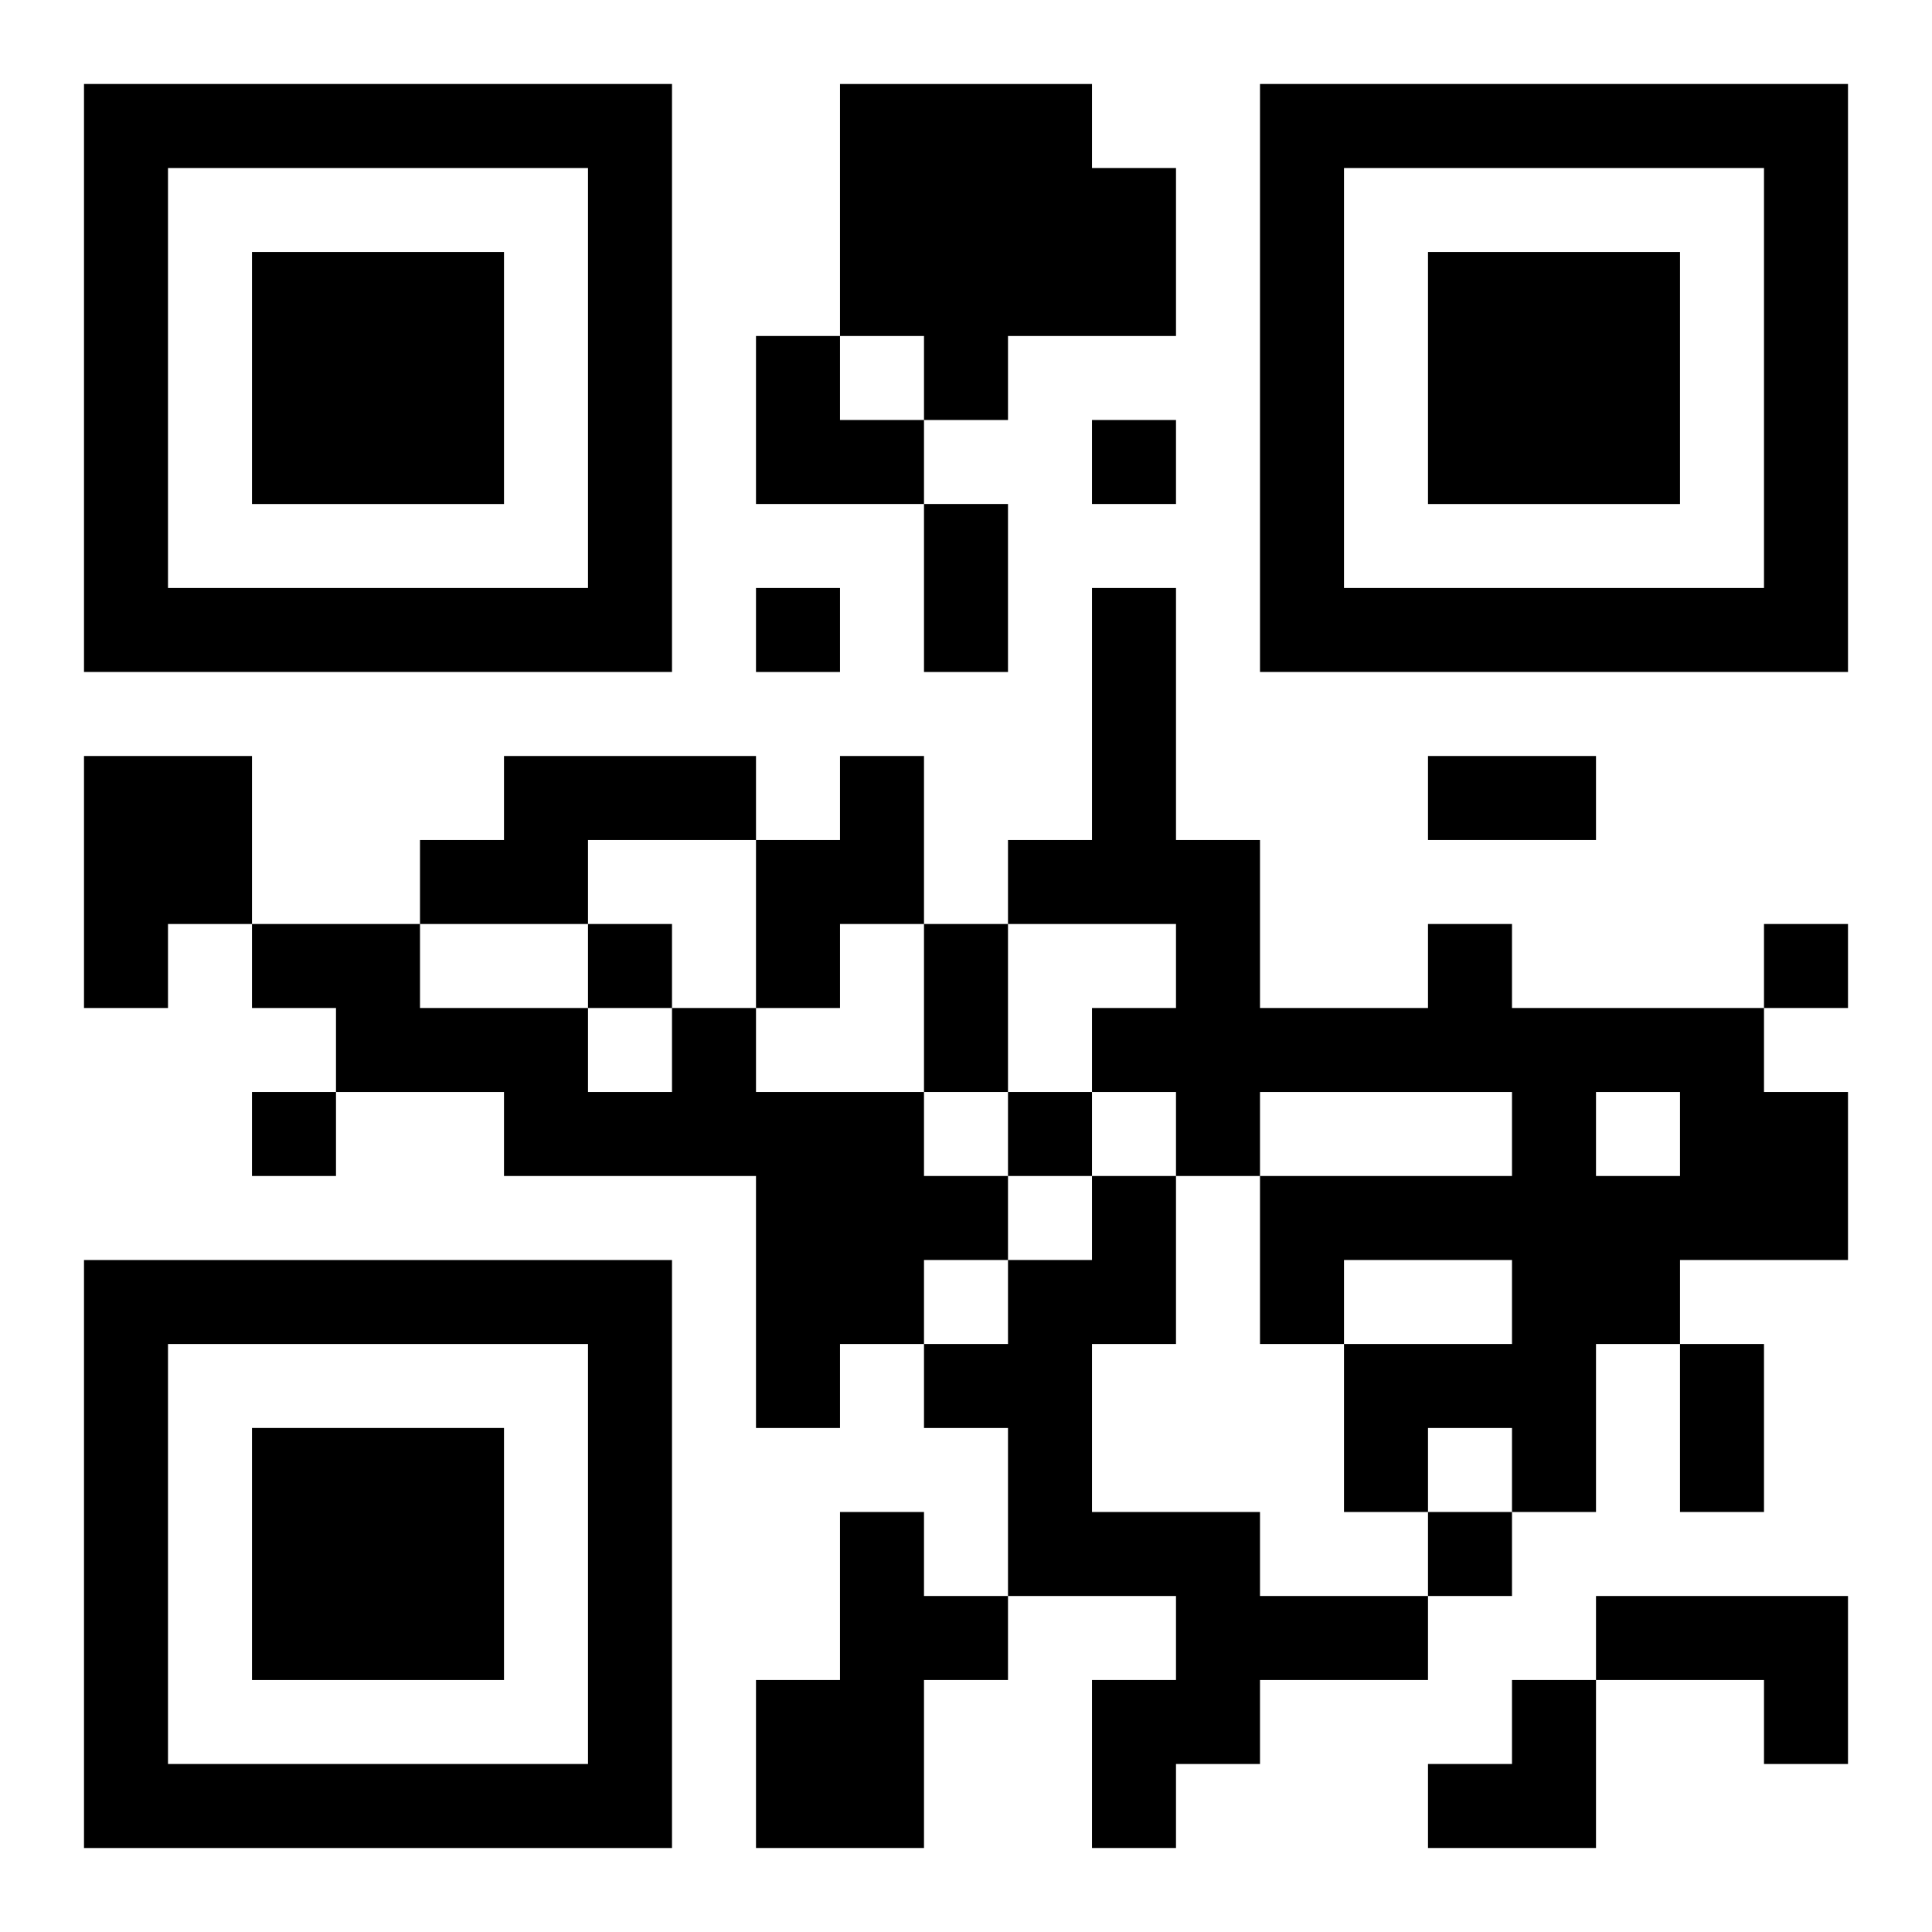
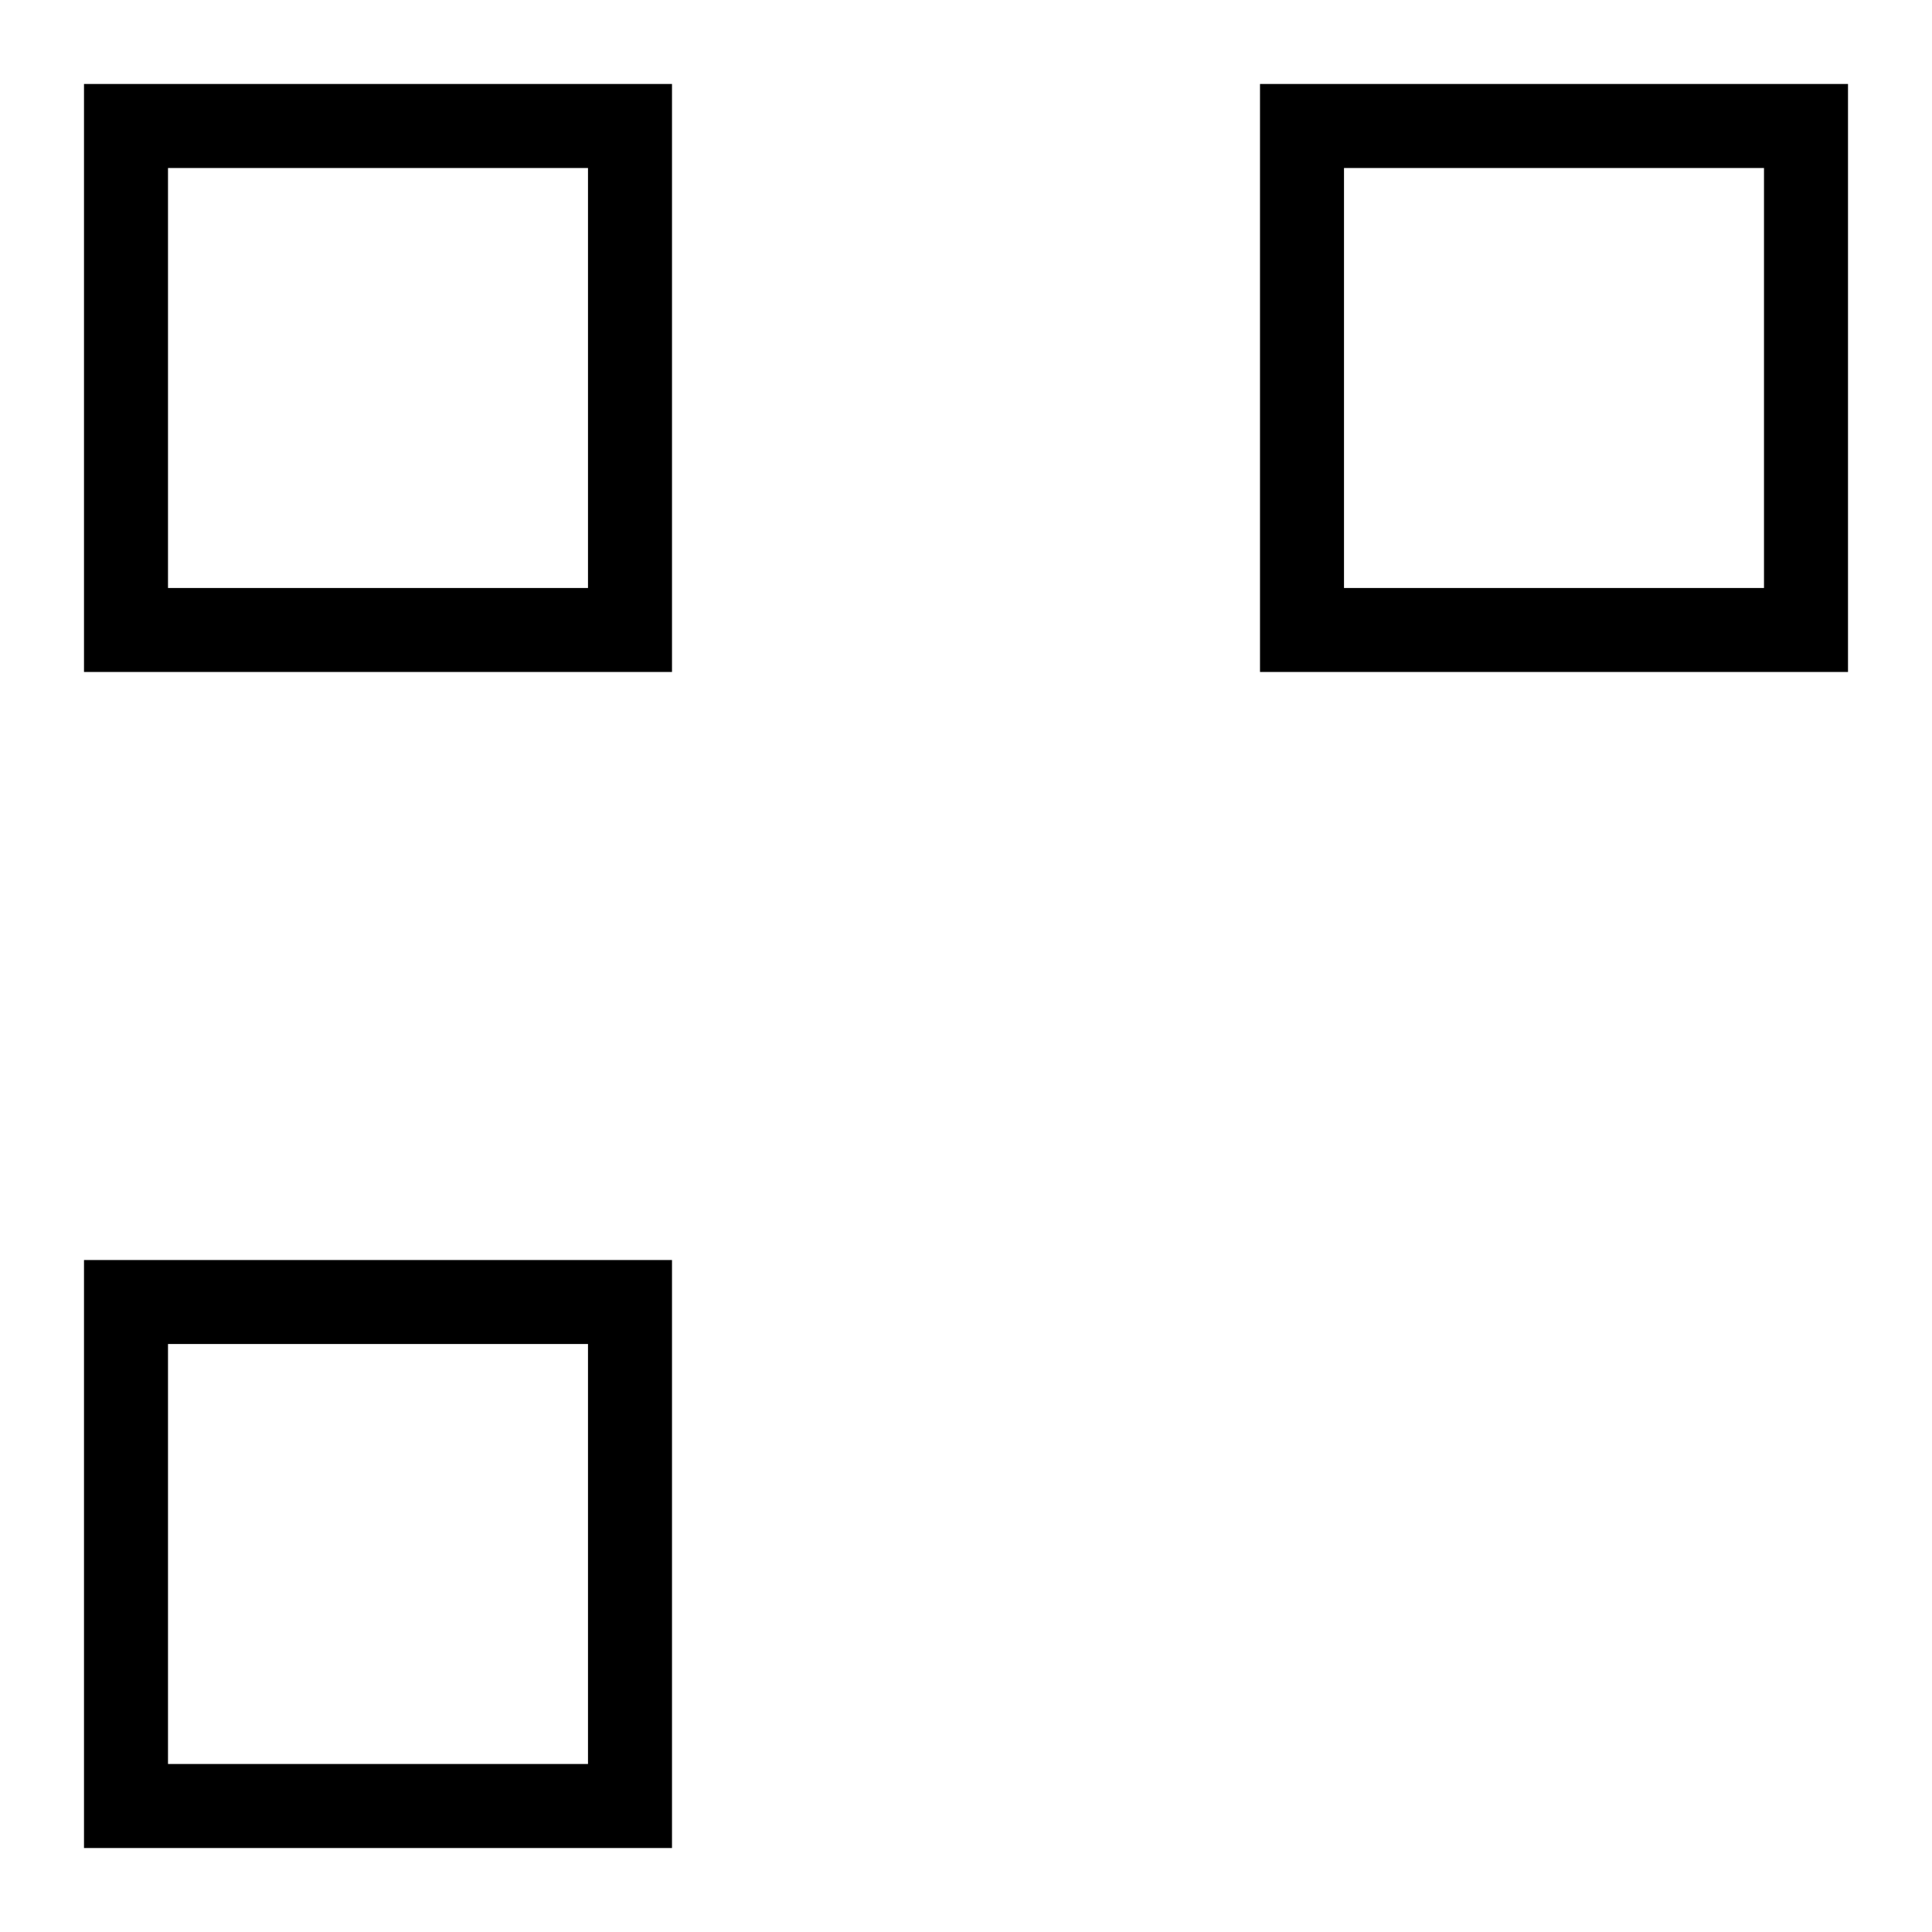
<svg xmlns="http://www.w3.org/2000/svg" xmlns:xlink="http://www.w3.org/1999/xlink" width="250" height="250" baseProfile="full" version="1.1" viewBox="-1 -1 23 23">
  <symbol id="a">
-     <path d="m0 7v7h7v-7h-7zm1 1h5v5h-5v-5zm1 1v3h3v-3h-3z" />
+     <path d="m0 7v7h7v-7h-7zm1 1h5v5h-5v-5zm1 1v3h3h-3z" />
  </symbol>
  <use y="-7" xlink:href="#a" />
  <use y="7" xlink:href="#a" />
  <use x="14" y="-7" xlink:href="#a" />
-   <path d="m9 0h3v1h1v2h-2v1h-1v-1h-1v-3m-9 8h2v2h-1v1h-1v-3m5 0h3v1h-2v1h-2v-1h1v-1m4 0h1v2h-1v1h-1v-2h1v-1m7 2h1v1h3v1h1v2h-2v1h-1v2h-1v-1h-1v1h-1v-2h2v-1h-2v1h-1v-2h3v-1h-3v1h-1v-1h-1v-1h1v-1h-2v-1h1v-3h1v3h1v2h2v-1m2 2v1h1v-1h-1m-11-1h1v1h2v1h1v1h-1v1h-1v1h-1v-3h-3v-1h-2v-1h-1v-1h2v1h2v1h1v-1m5 2h1v2h-1v2h2v1h2v1h-2v1h-1v1h-1v-2h1v-1h-2v-2h-1v-1h1v-1h1v-1m-3 4h1v1h1v1h-1v2h-2v-2h1v-2m9 1h3v2h-1v-1h-2v-1m-6-14v1h1v-1h-1m-4 2v1h1v-1h-1m-2 4v1h1v-1h-1m14 0v1h1v-1h-1m-18 2v1h1v-1h-1m9 0v1h1v-1h-1m5 5v1h1v-1h-1m-6-12h1v2h-1v-2m6 3h2v1h-2v-1m-6 2h1v2h-1v-2m9 5h1v2h-1v-2m-11-12h1v1h1v1h-2zm8 16m1 0h1v2h-2v-1h1z" />
</svg>